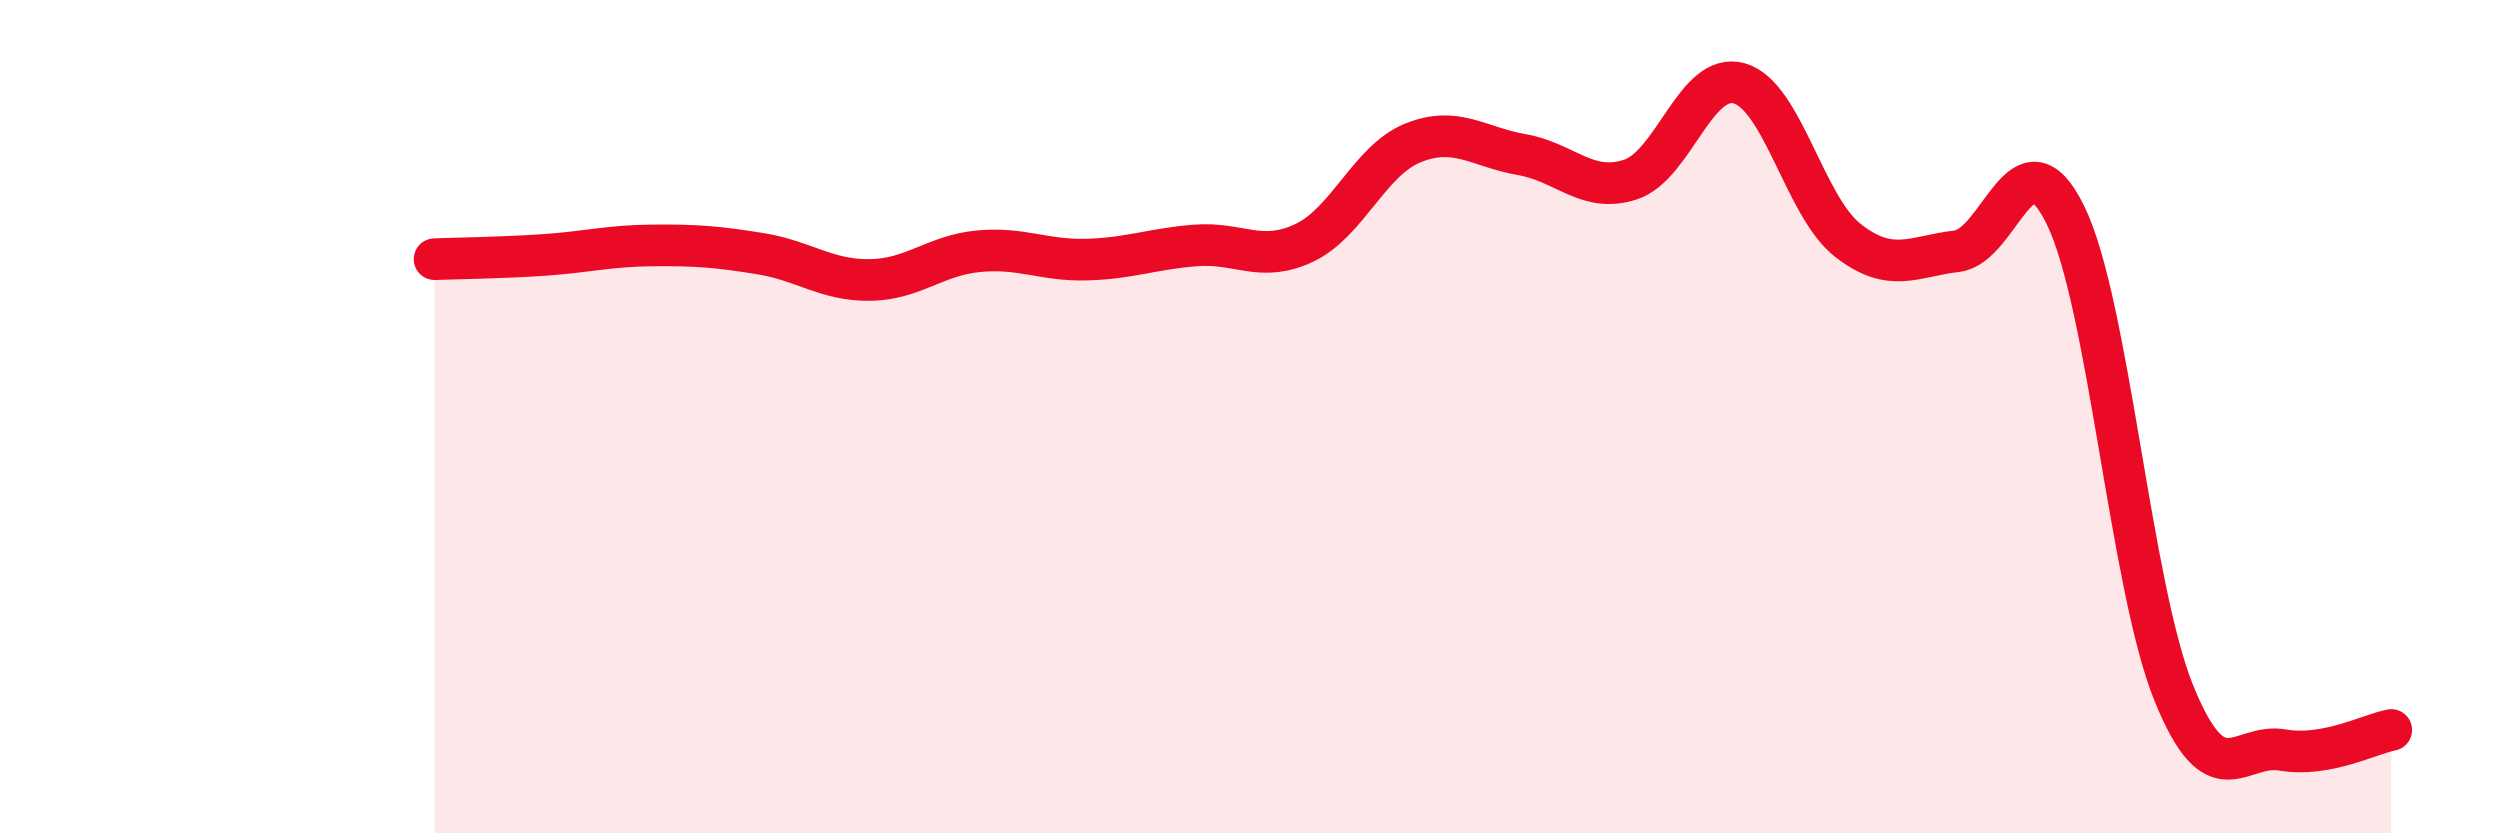
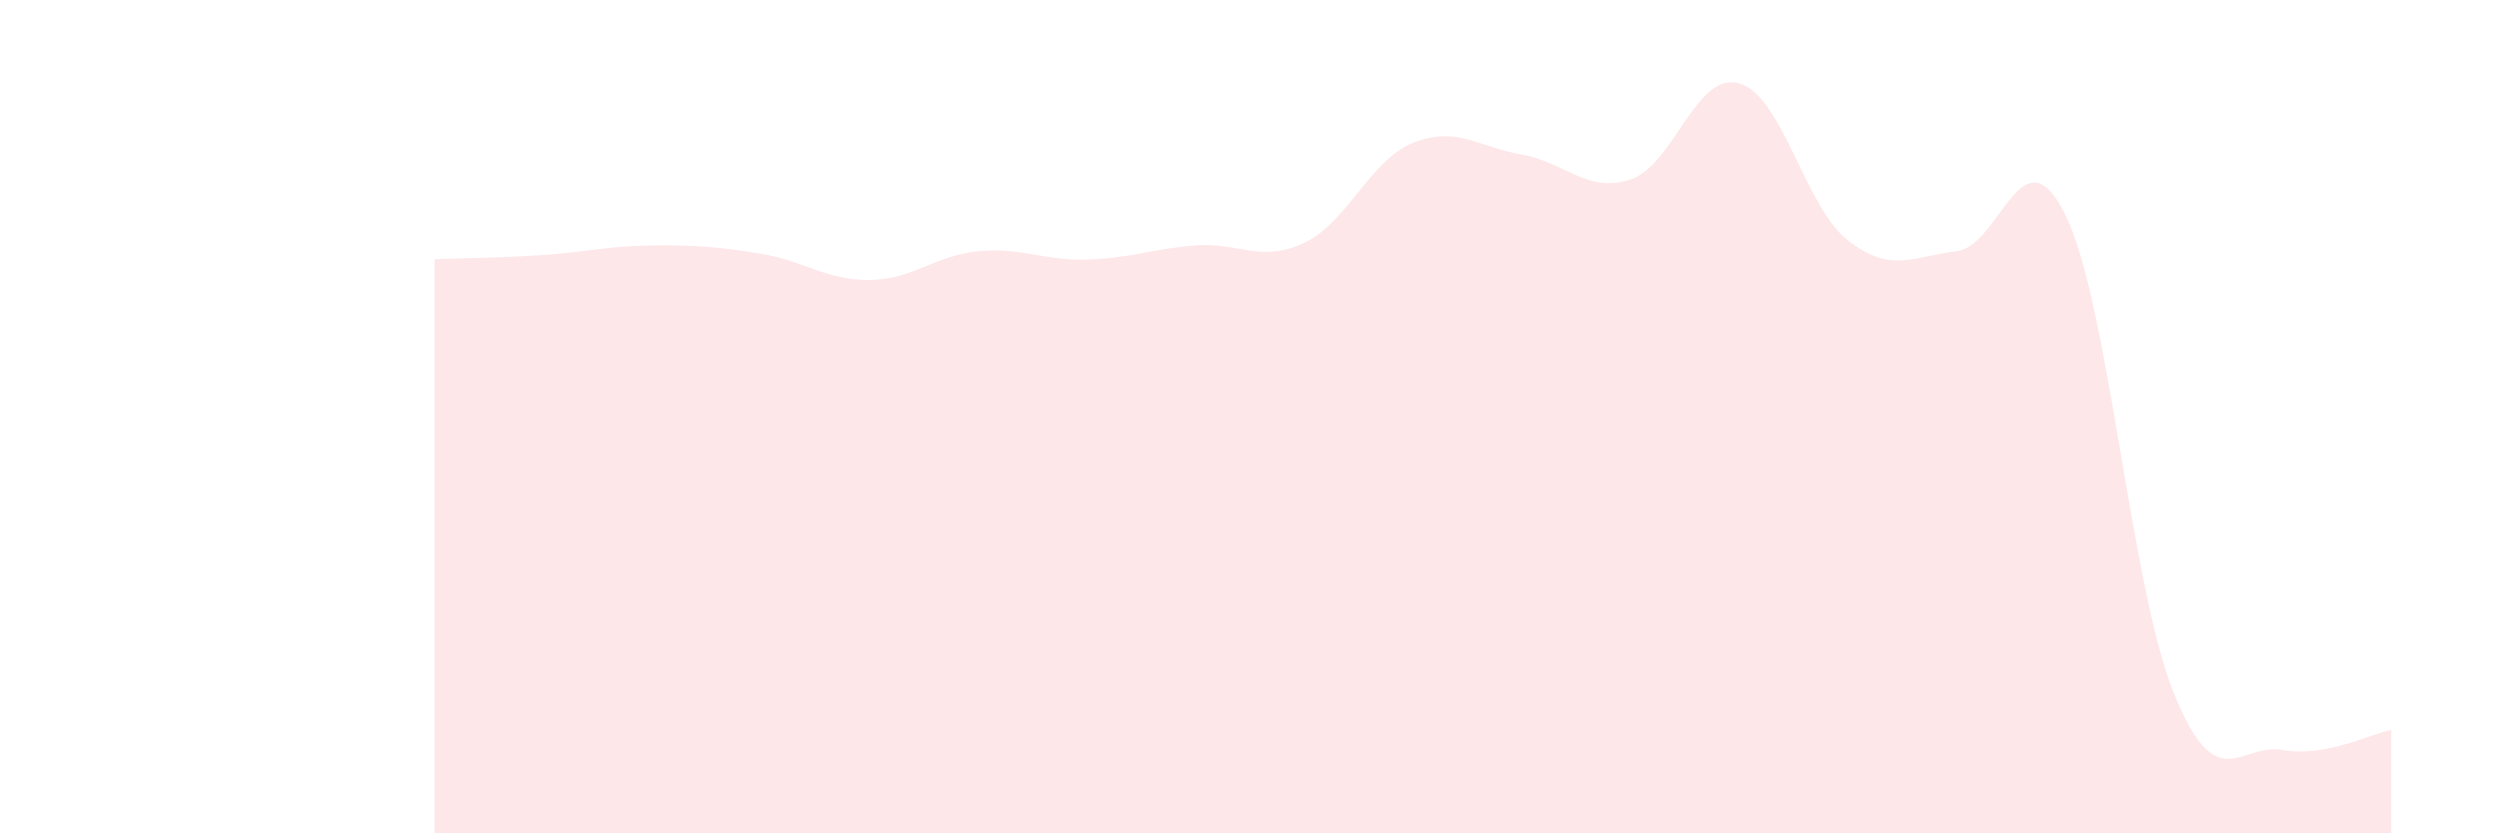
<svg xmlns="http://www.w3.org/2000/svg" width="60" height="20" viewBox="0 0 60 20">
  <path d="M 10.43,6.22 C 10.95,6.2 12,6.19 13.04,6.12 C 14.08,6.05 14.61,5.9 15.65,5.89 C 16.69,5.88 17.22,5.92 18.26,6.09 C 19.3,6.26 19.83,6.73 20.87,6.72 C 21.91,6.71 22.44,6.13 23.48,6.03 C 24.52,5.93 25.05,6.26 26.09,6.23 C 27.13,6.2 27.66,5.97 28.7,5.89 C 29.74,5.81 30.26,6.32 31.3,5.83 C 32.34,5.34 32.87,3.85 33.91,3.43 C 34.95,3.01 35.48,3.53 36.52,3.71 C 37.56,3.89 38.09,4.65 39.13,4.31 C 40.17,3.97 40.7,1.71 41.74,2 C 42.78,2.29 43.31,4.96 44.35,5.77 C 45.39,6.58 45.92,6.15 46.96,6.03 C 48,5.91 48.53,3.04 49.57,5.16 C 50.61,7.28 51.13,14.06 52.17,16.63 C 53.21,19.2 53.74,17.82 54.78,18 C 55.82,18.18 56.87,17.62 57.39,17.52L57.39 20L10.43 20Z" fill="#EB0A25" opacity="0.1" stroke-linecap="round" stroke-linejoin="round" />
-   <path d="M 10.43,6.22 C 10.95,6.2 12,6.19 13.04,6.12 C 14.08,6.05 14.61,5.9 15.65,5.89 C 16.69,5.88 17.22,5.92 18.26,6.09 C 19.3,6.26 19.83,6.73 20.87,6.72 C 21.91,6.71 22.44,6.13 23.48,6.03 C 24.52,5.93 25.05,6.26 26.09,6.23 C 27.13,6.2 27.66,5.97 28.7,5.89 C 29.74,5.81 30.26,6.32 31.3,5.83 C 32.34,5.34 32.87,3.85 33.91,3.43 C 34.95,3.01 35.48,3.53 36.52,3.71 C 37.56,3.89 38.09,4.65 39.13,4.31 C 40.17,3.97 40.7,1.71 41.74,2 C 42.78,2.29 43.31,4.96 44.35,5.77 C 45.39,6.58 45.92,6.15 46.96,6.03 C 48,5.91 48.53,3.04 49.57,5.16 C 50.61,7.28 51.13,14.06 52.17,16.63 C 53.21,19.2 53.74,17.82 54.78,18 C 55.82,18.18 56.87,17.62 57.39,17.52" stroke="#EB0A25" stroke-width="1" fill="none" stroke-linecap="round" stroke-linejoin="round" />
</svg>